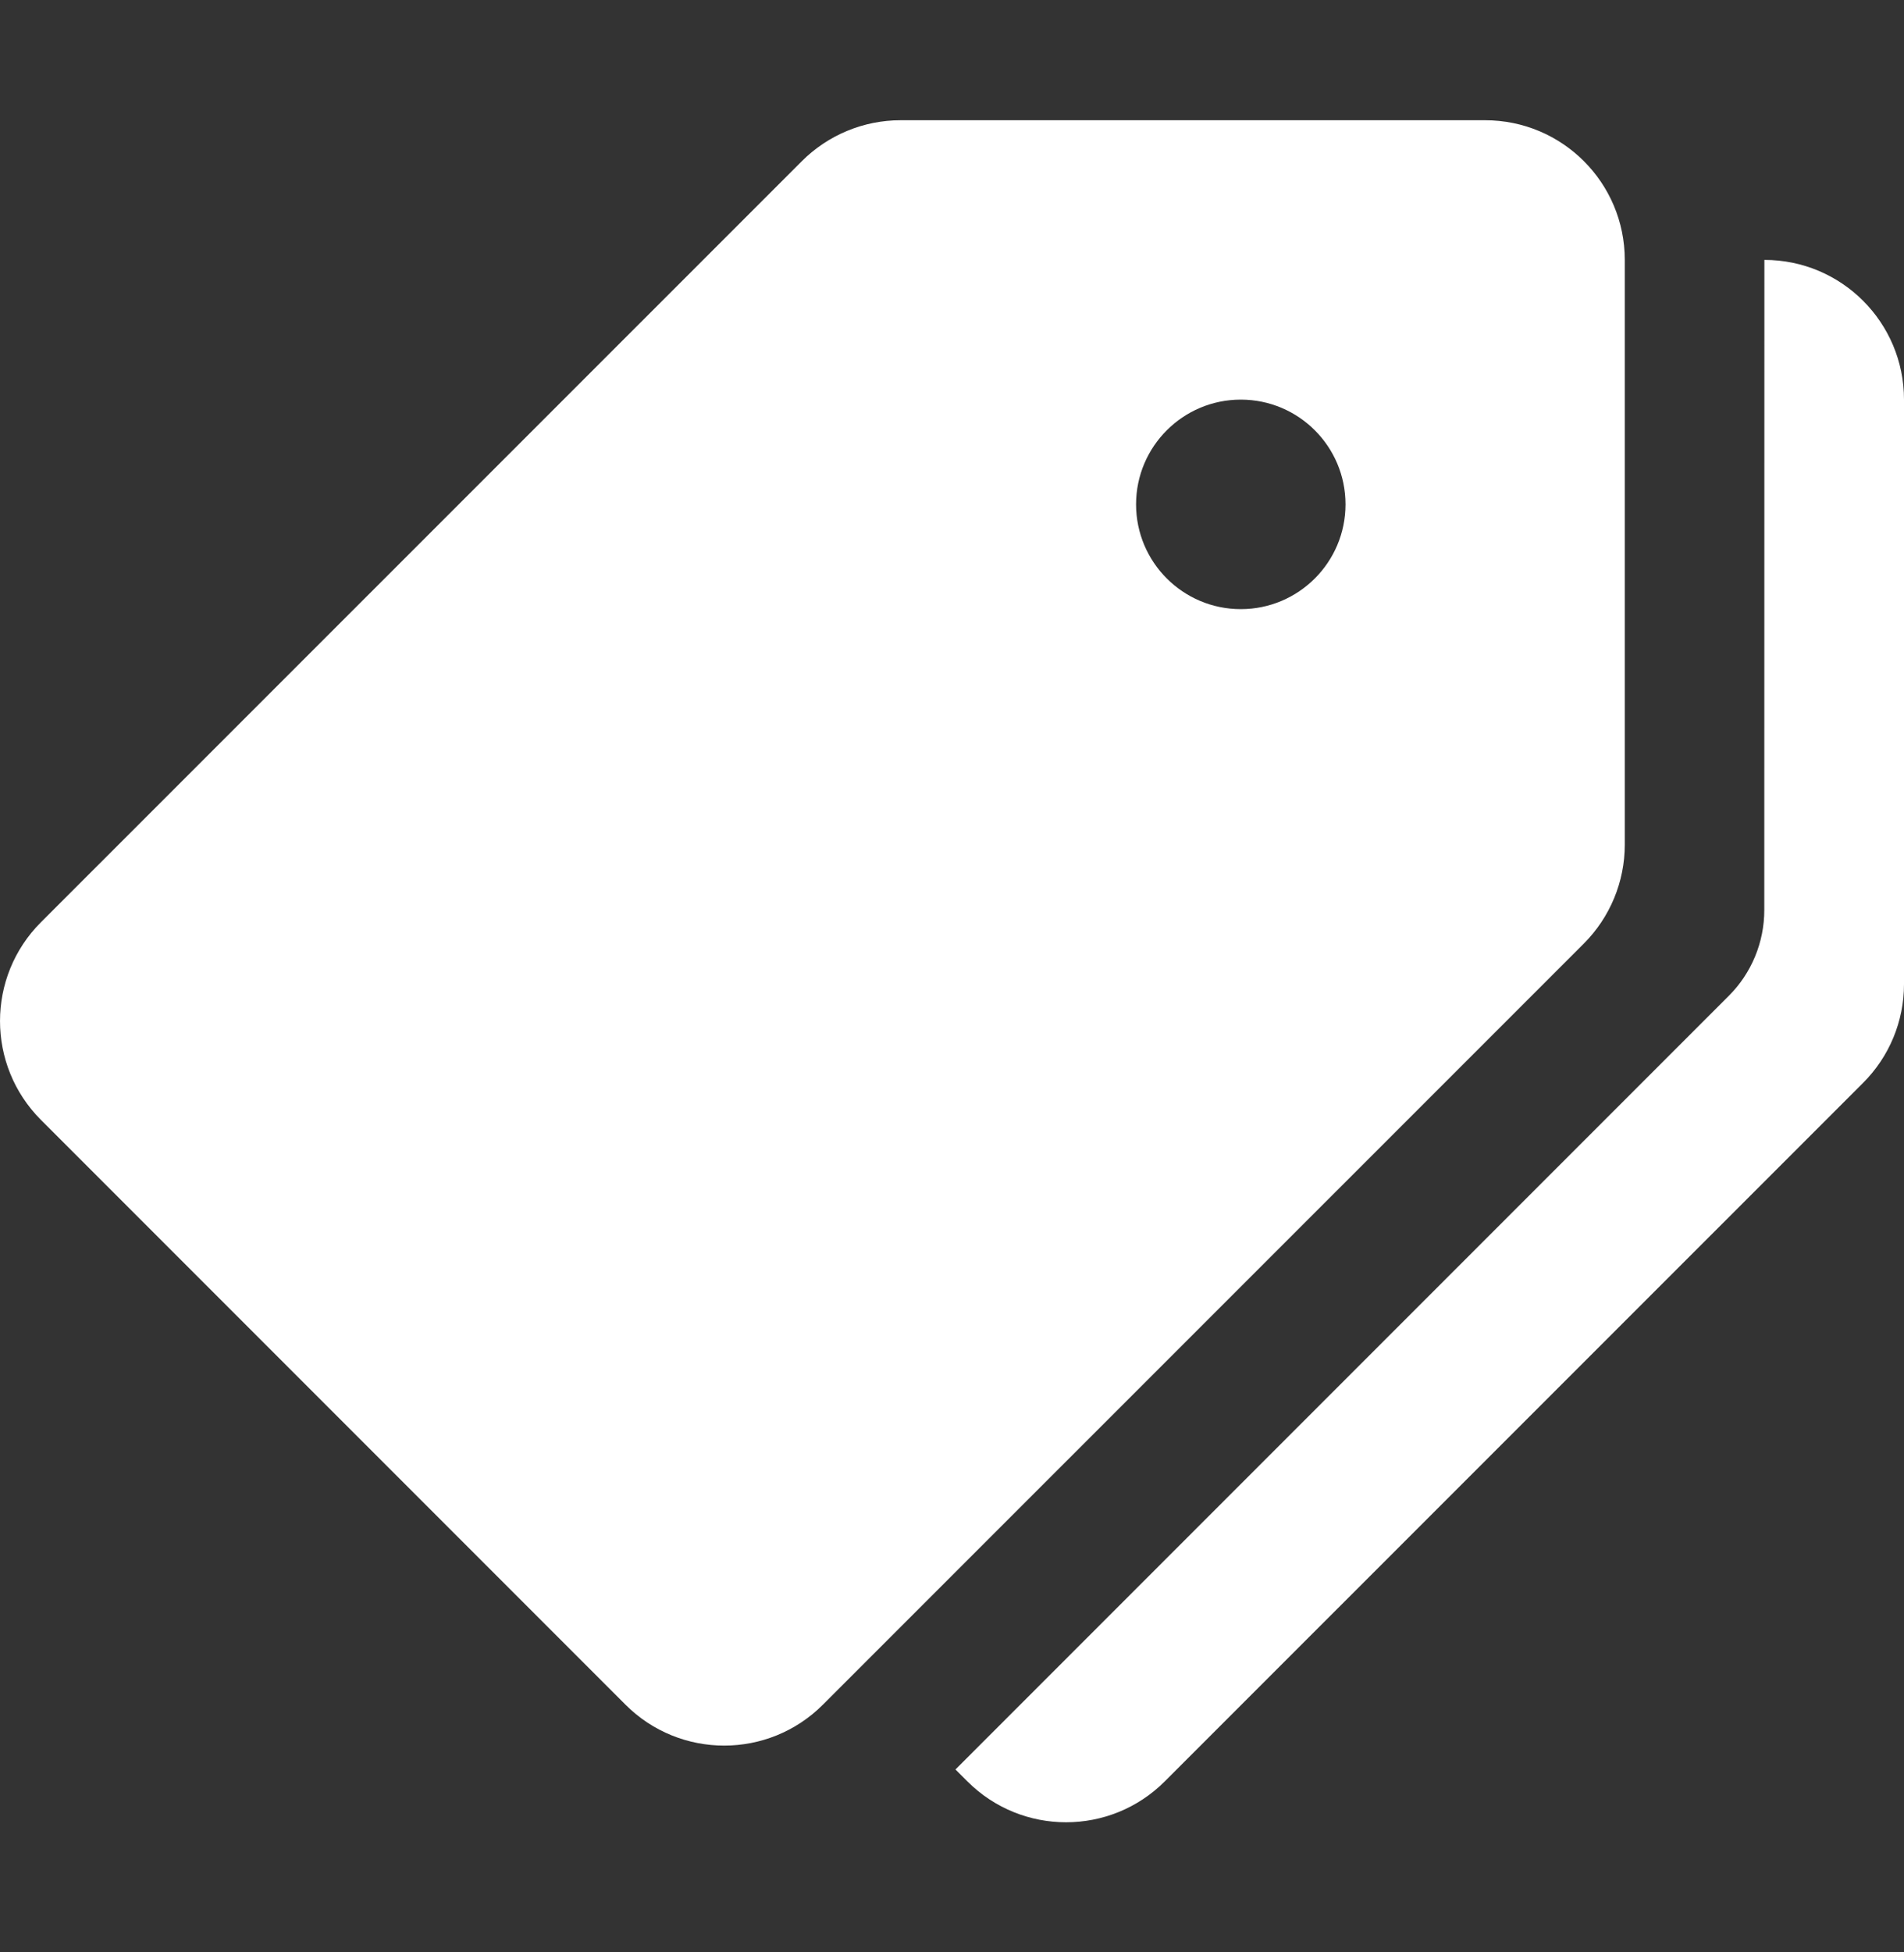
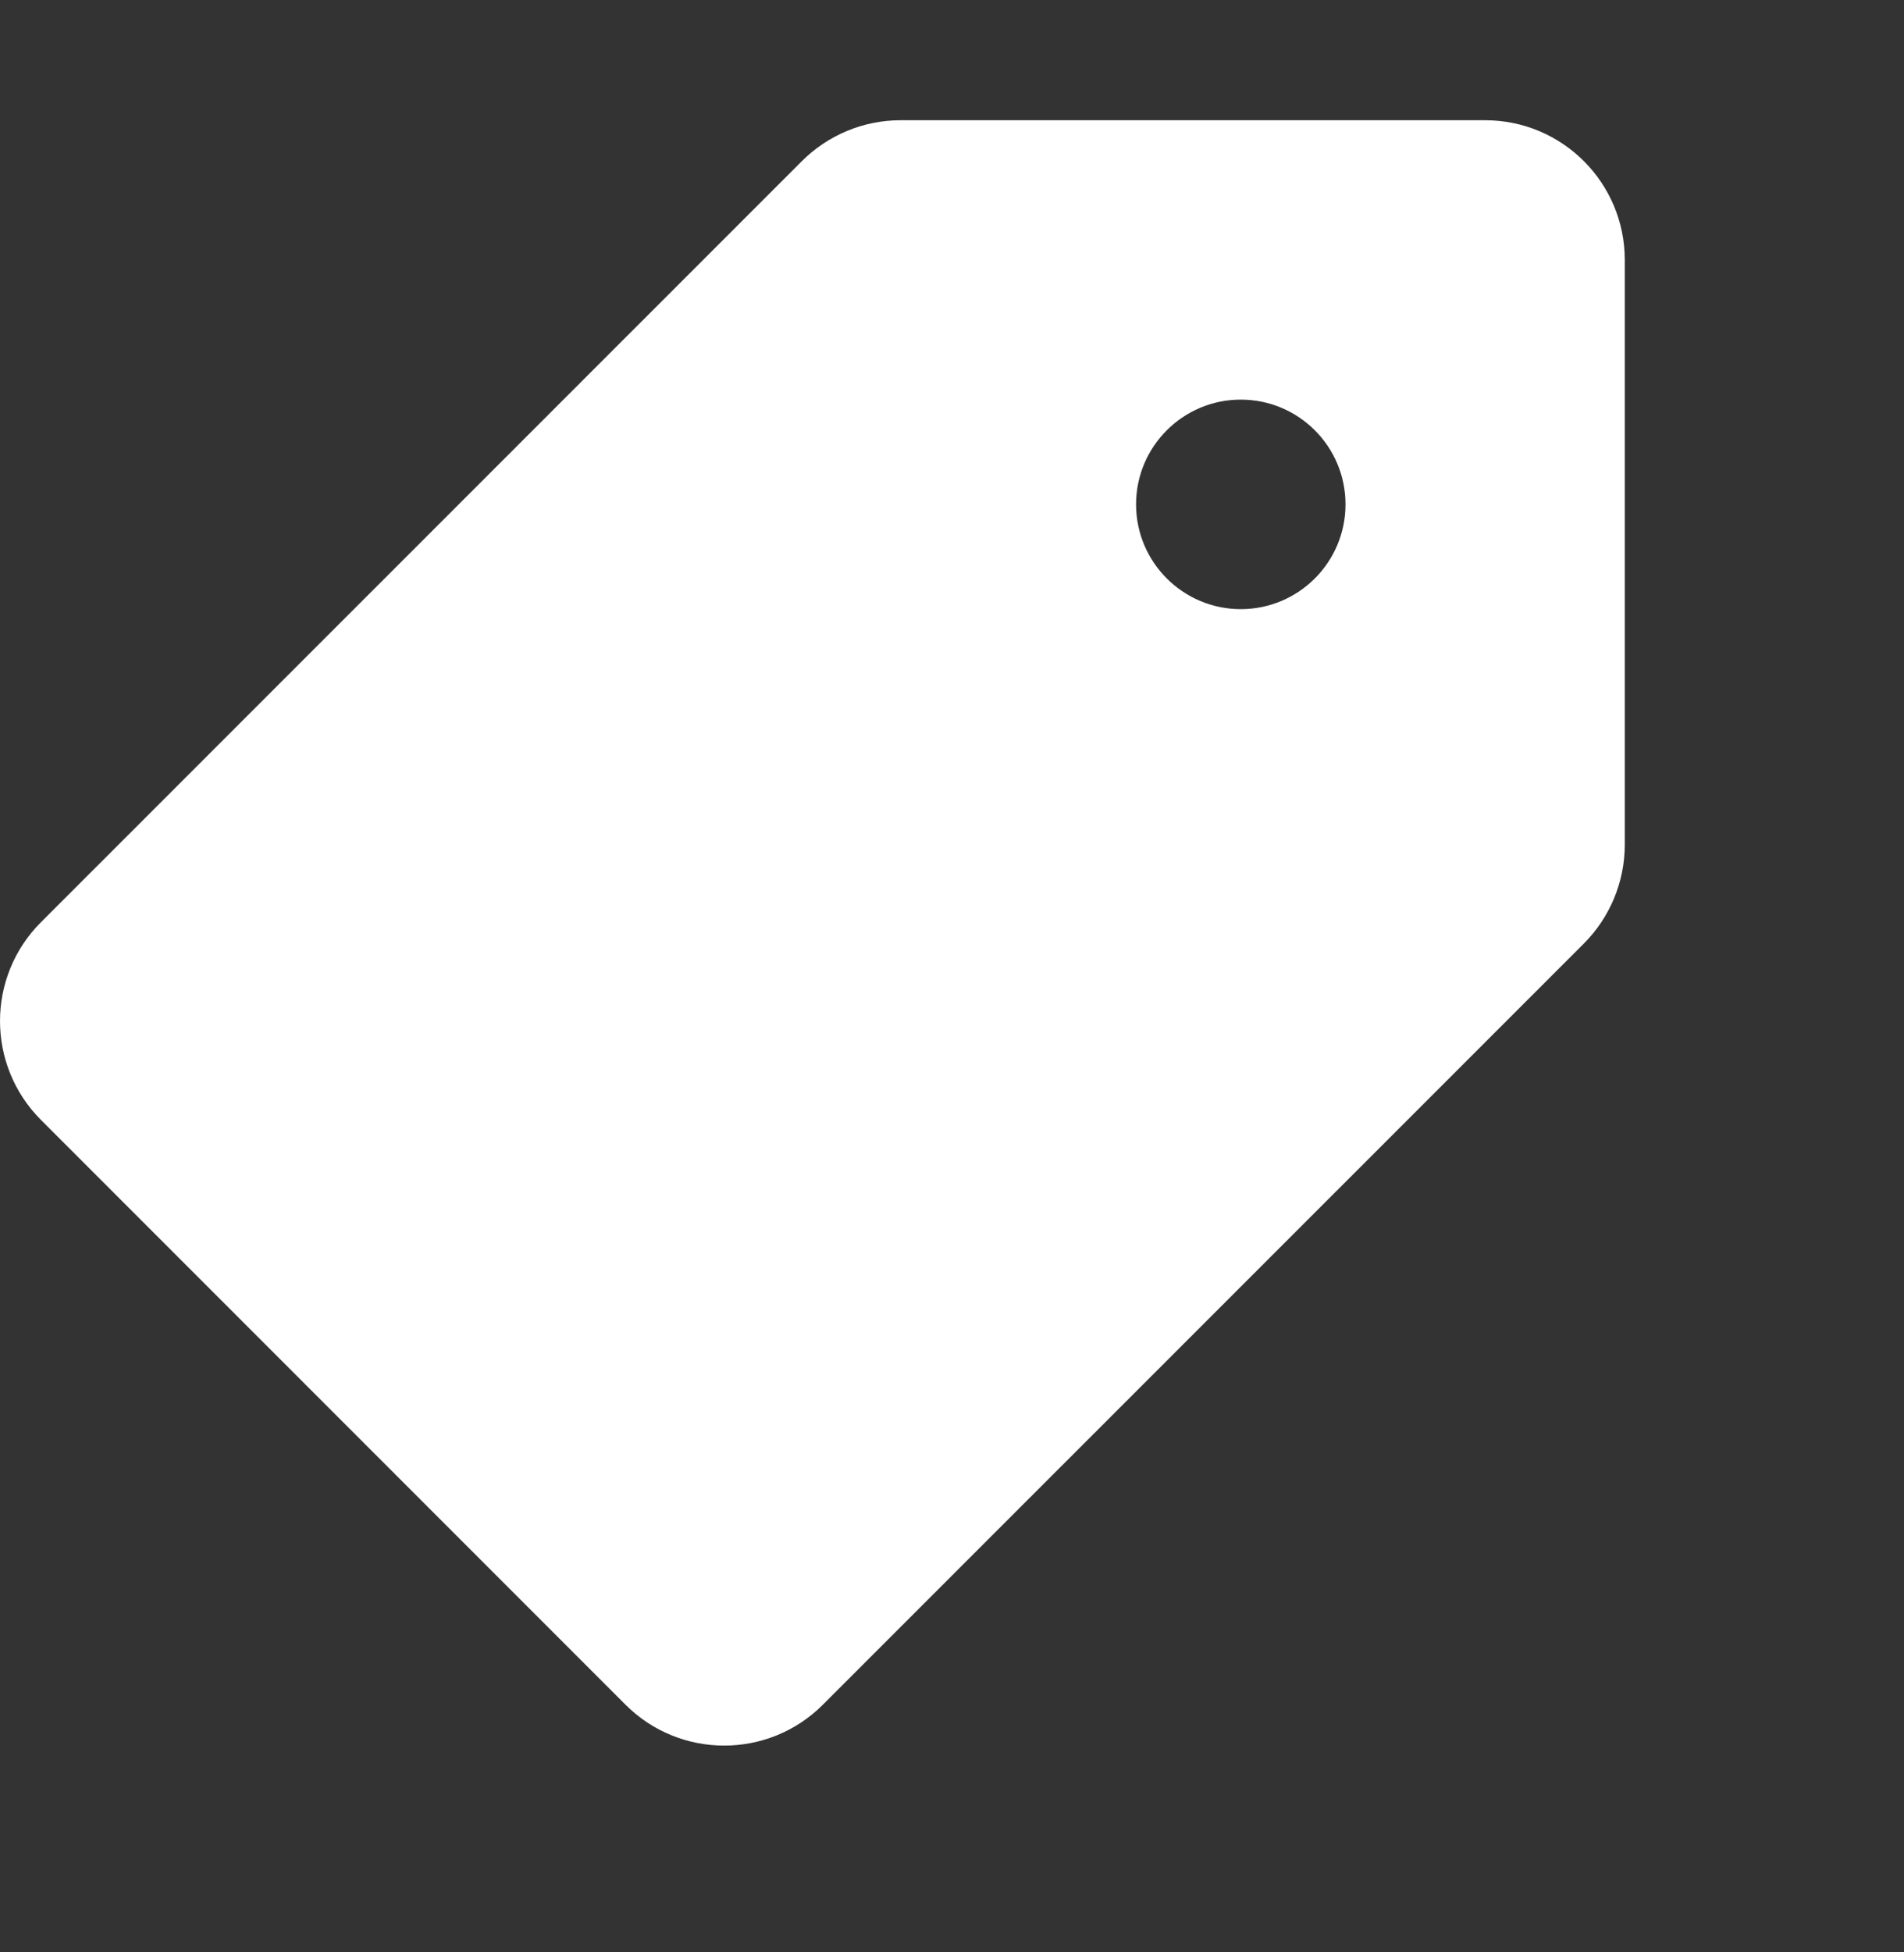
<svg xmlns="http://www.w3.org/2000/svg" fill="none" viewBox="0 0 40 41" height="41" width="40">
  <rect x="0" y="0" width="40" height="41" fill="#333333" stroke="none" />
  <g clip-path="url(#clip0_143_387)">
    <path fill="white" d="M31.2 2.525H18.919C18.142 2.525 17.395 2.835 16.845 3.385L0.859 19.368C-0.286 20.513 -0.286 22.37 0.859 23.517L13.14 35.798C14.286 36.944 16.143 36.944 17.288 35.798L33.274 19.815C33.824 19.264 34.134 18.517 34.134 17.739V5.459C34.134 3.838 32.821 2.525 31.2 2.525ZM26.067 12.792C24.853 12.792 23.867 11.806 23.867 10.592C23.867 9.377 24.853 8.392 26.067 8.392C27.282 8.392 28.267 9.377 28.267 10.592C28.267 11.806 27.282 12.792 26.067 12.792Z" />
-     <path fill="white" d="M37.067 5.458L37.065 19.111C37.065 19.787 36.797 20.437 36.317 20.915L20.073 37.159L20.323 37.409C21.468 38.554 23.325 38.554 24.47 37.409L39.139 22.742C39.691 22.192 40 21.446 40 20.669V8.392C40 6.771 38.688 5.458 37.067 5.458Z" />
  </g>
  <defs>
    <clipPath id="clip0_143_387">
      <rect transform="translate(0 0.396)" fill="white" height="40" width="40" />
    </clipPath>
  </defs>
</svg>